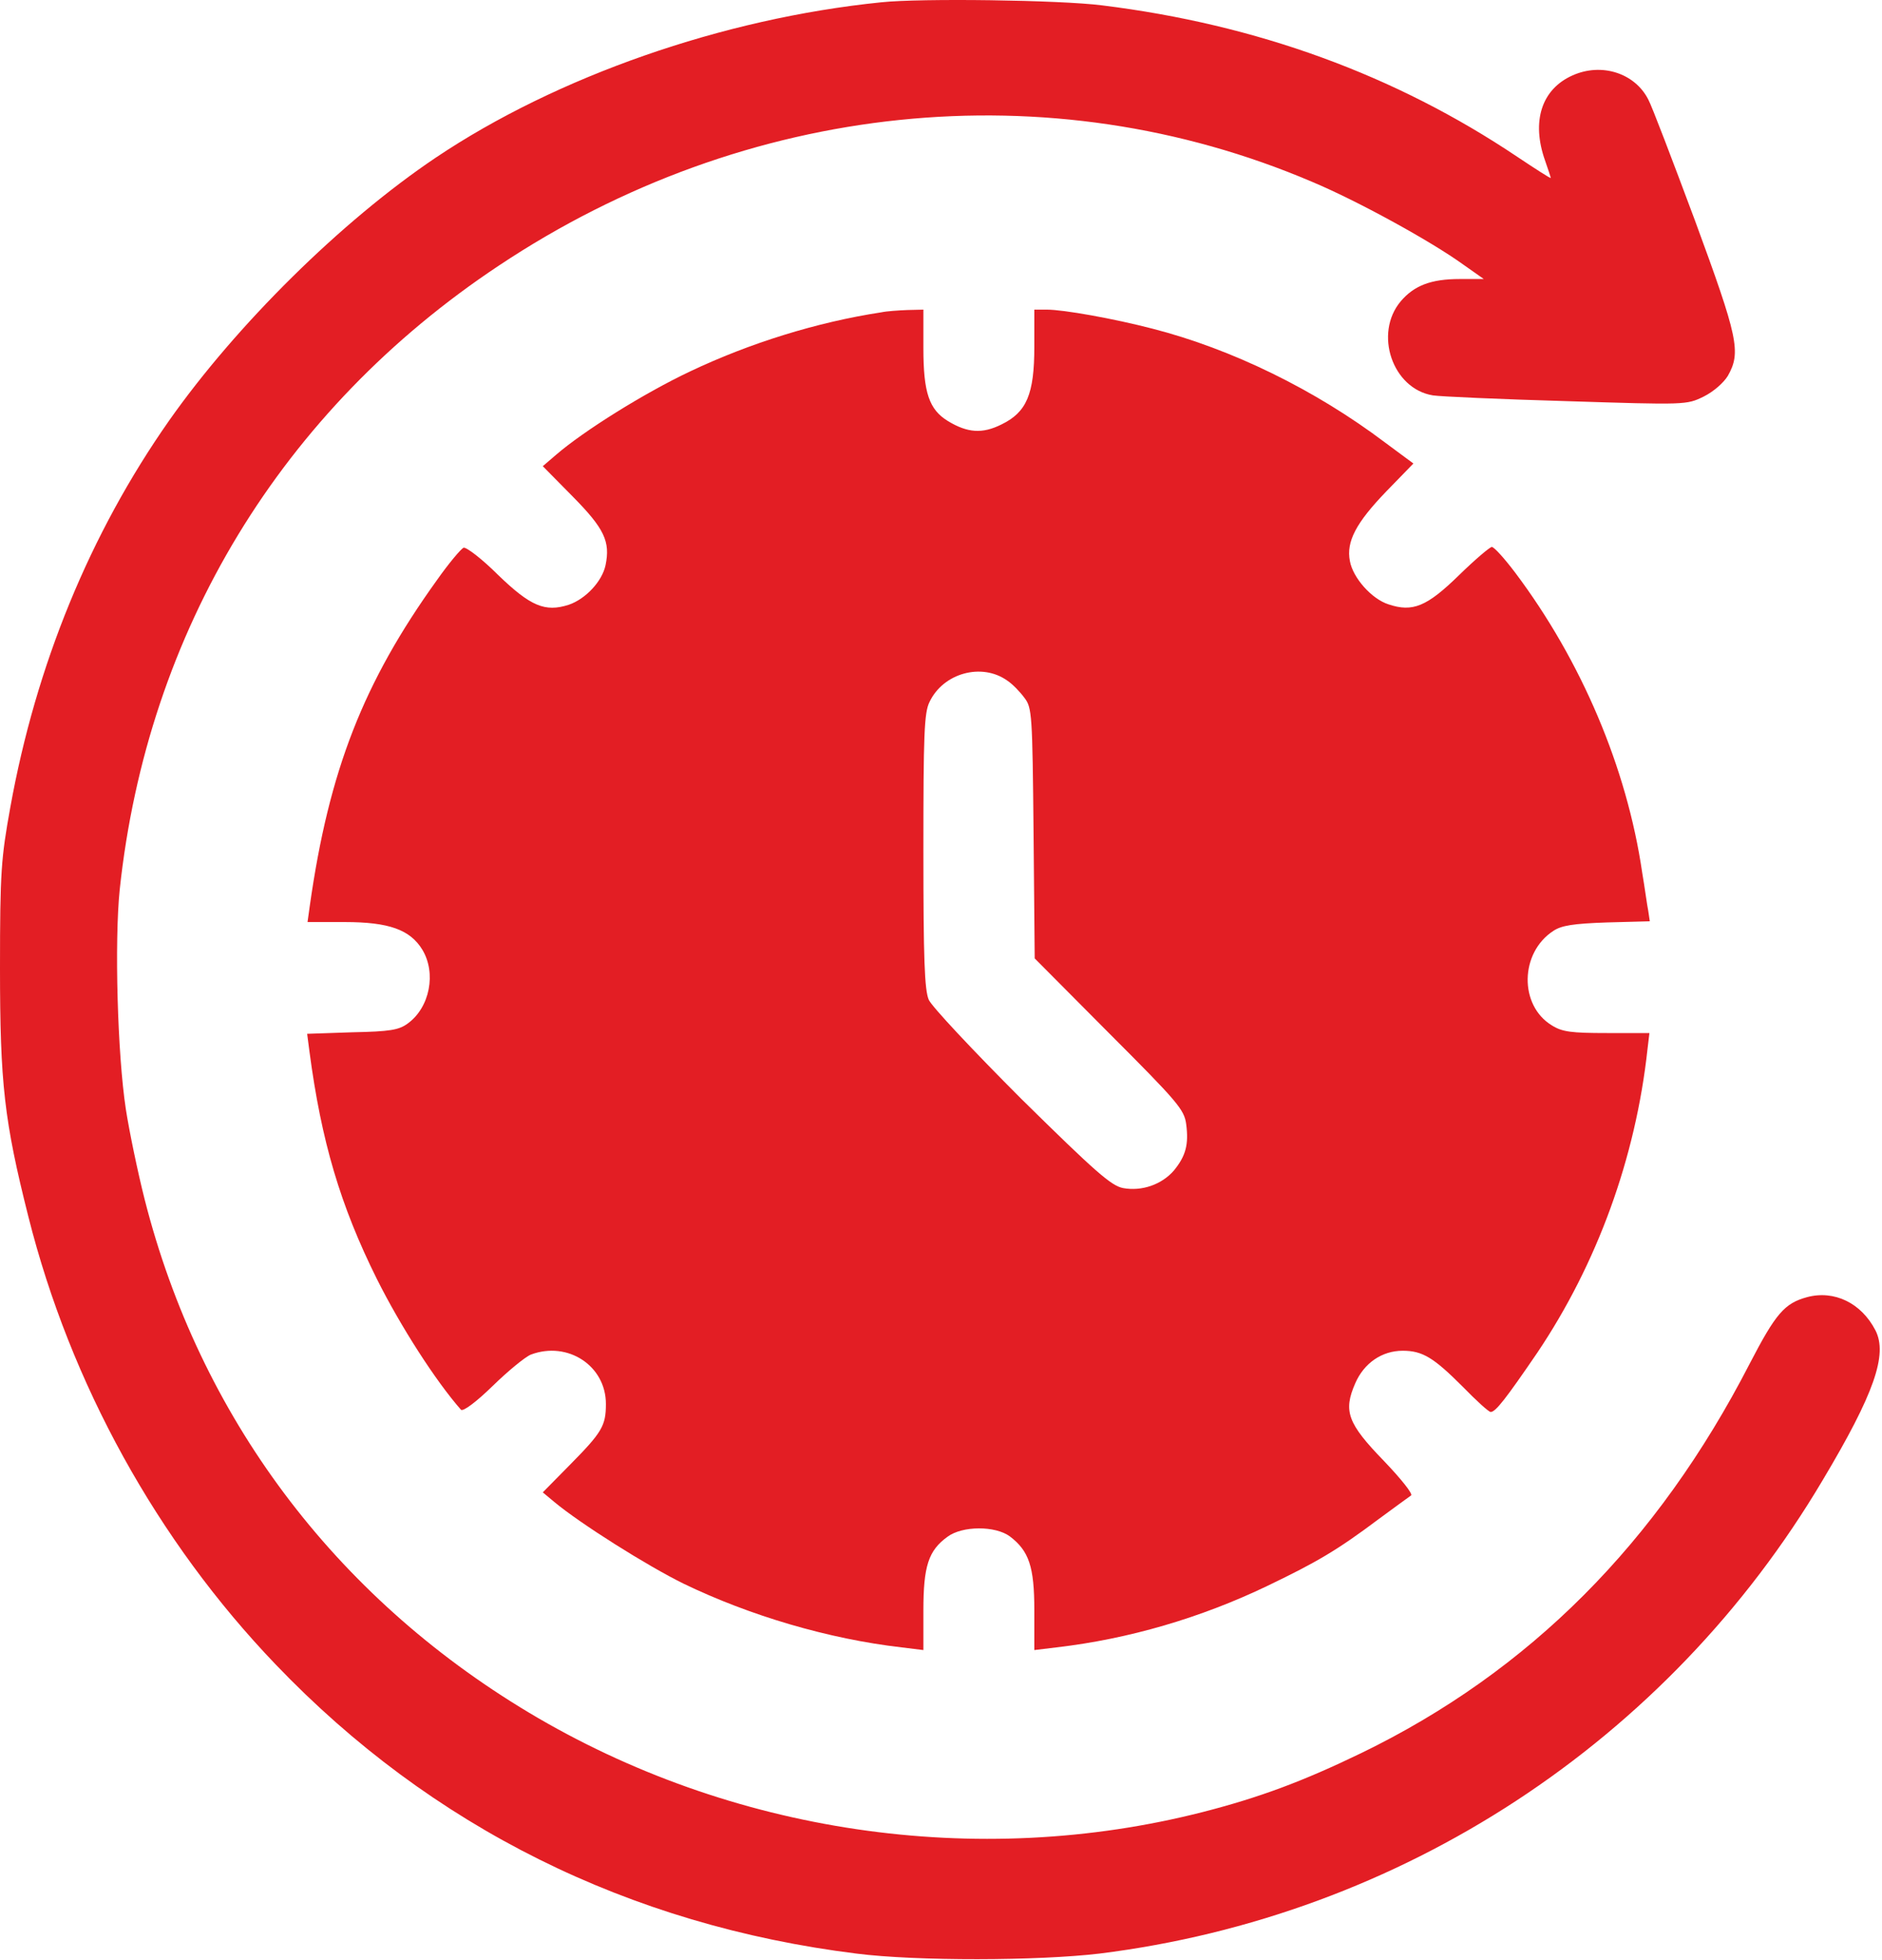
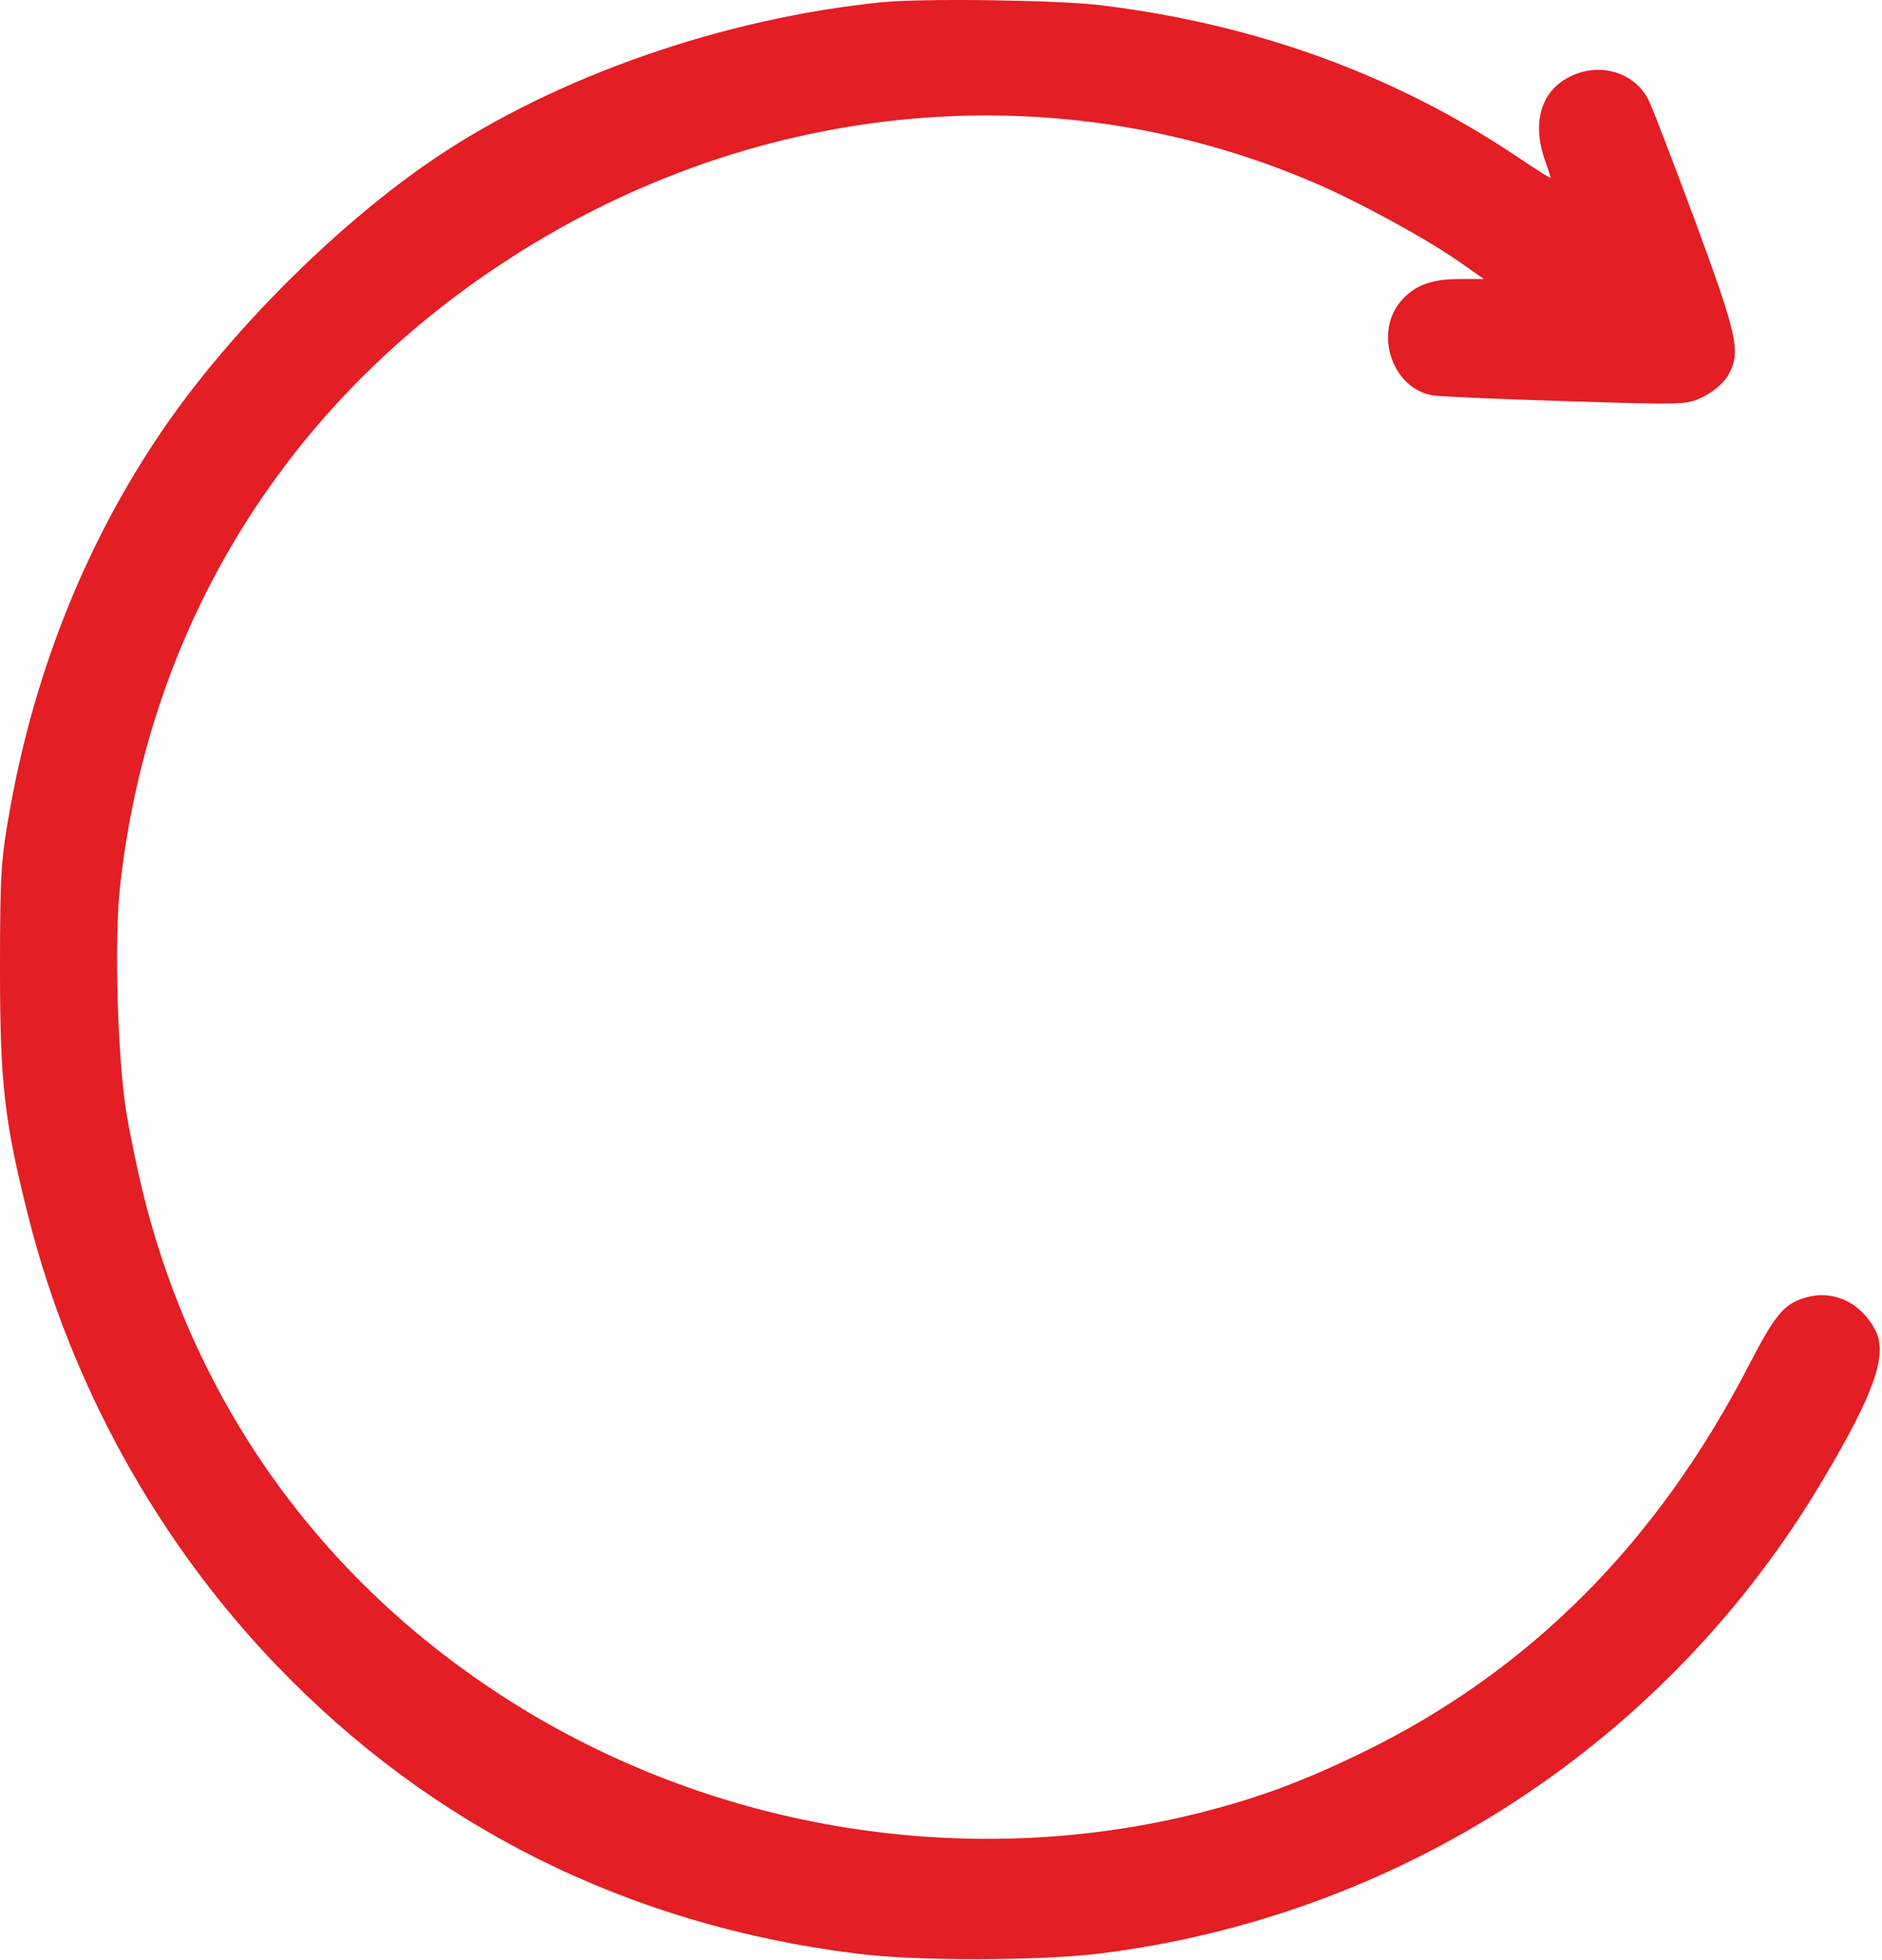
<svg xmlns="http://www.w3.org/2000/svg" width="492" height="512" viewBox="0 0 492 512" fill="none">
  <path d="M230.4 0.599C188.9 4.799 145.5 19.999 113.9 41.199C89.2 57.799 61.8 84.899 44.2 109.899C23.5 139.399 9.4 173.799 2.7 210.899C0.3 224.199 0 227.699 0 252.899C0 283.099 1.1 292.799 7.4 317.799C18.4 361.499 41.1 402.599 72.1 434.899C112.7 477.299 164.4 502.999 223.9 510.399C239.6 512.399 271.4 512.299 287.4 510.399C366.3 500.599 436 454.999 476.5 386.699C490 364.099 493.5 353.899 490.3 347.599C486.6 340.399 479.5 336.999 472.4 338.899C466.5 340.499 464.2 343.199 457.4 356.299C433.3 403.099 399.8 436.699 355.9 457.999C340.6 465.399 329.3 469.599 314.5 473.399C255.4 488.499 191 478.999 138.2 447.399C87.3 416.899 52.2 369.999 37.8 313.299C36 306.199 33.8 295.599 32.9 289.799C30.7 275.399 29.9 245.999 31.3 232.399C38.5 164.899 73.6 107.099 130.4 69.399C195 26.399 274.3 18.199 343 47.499C354.7 52.399 373.9 62.899 382.5 69.099L387.9 72.899H381.6C374.1 72.899 369.7 74.599 366.2 78.699C359.1 87.099 364 101.599 374.6 103.299C376.4 103.599 392.1 104.299 409.4 104.799C440.8 105.799 440.9 105.799 445.4 103.599C448 102.299 450.6 99.999 451.7 98.199C455.2 91.999 454.4 88.299 443.1 57.599C437.2 41.799 431.8 27.599 430.9 25.999C427.4 19.099 418.7 16.299 411.1 19.699C403 23.299 400.3 31.699 403.9 41.899C404.7 44.199 405.4 46.299 405.4 46.499C405.4 46.699 401.5 44.199 396.7 40.999C364.8 19.599 328.6 6.399 288.1 1.399C277.1 -0.001 240.7 -0.501 230.4 0.599Z" fill="#E31E24" />
-   <path d="M230.397 81.598C213.397 84.198 195.897 89.698 180.497 96.998C168.397 102.698 152.597 112.598 145.397 118.798L141.897 121.798L149.697 129.698C157.997 138.098 159.597 141.498 158.297 147.698C157.397 151.898 153.097 156.498 148.697 157.998C142.497 159.998 138.697 158.398 130.197 150.198C125.997 145.998 121.897 142.898 121.197 143.098C120.497 143.398 117.297 147.198 114.197 151.598C94.997 178.298 85.997 201.298 80.997 236.598L80.397 240.898H90.097C101.697 240.898 107.197 242.898 110.397 248.098C114.097 254.198 112.397 263.198 106.597 267.398C104.297 269.098 101.997 269.498 92.097 269.698L80.297 270.098L80.897 274.698C83.997 298.198 88.997 314.998 98.497 334.098C104.697 346.498 113.897 360.798 120.497 368.298C120.997 368.898 124.497 366.298 128.797 362.098C132.797 358.198 137.297 354.498 138.797 353.898C148.397 350.298 158.397 356.798 158.397 366.798C158.397 372.498 157.397 374.198 148.997 382.698L141.897 389.898L144.897 392.398C151.597 397.998 169.197 409.098 178.797 413.798C195.997 422.098 216.597 428.198 235.697 430.398L241.397 431.098V420.798C241.397 409.198 242.697 405.098 247.697 401.498C251.597 398.598 260.197 398.598 263.997 401.398C268.997 405.198 270.397 409.298 270.397 420.698V431.098L276.197 430.398C295.097 428.198 313.897 422.698 331.397 414.298C344.297 408.098 349.597 404.998 360.397 396.898C364.497 393.898 368.297 391.098 368.897 390.698C369.397 390.298 366.297 386.398 361.797 381.698C352.297 371.898 351.097 368.698 354.297 361.398C356.597 356.098 361.297 352.898 366.697 352.898C371.897 352.898 374.797 354.698 382.397 362.298C385.897 365.898 389.197 368.898 389.697 368.898C390.997 368.898 393.697 365.398 401.897 353.398C417.497 330.198 427.597 302.598 430.697 274.098L431.197 269.898H420.097C410.797 269.898 408.397 269.598 405.697 267.898C397.097 262.698 397.297 248.898 406.097 243.198C408.197 241.798 411.297 241.298 420.097 240.998L431.297 240.698L430.897 237.998C430.597 236.598 429.997 231.998 429.297 227.898C425.297 200.598 413.397 172.598 396.097 149.598C393.297 145.898 390.597 142.898 389.997 142.898C389.497 142.898 385.597 146.198 381.397 150.298C372.997 158.498 369.297 159.998 362.997 157.898C358.597 156.498 353.697 150.998 352.897 146.598C351.897 141.498 354.497 136.598 362.397 128.398L369.497 121.098L362.197 115.698C343.797 101.798 321.997 91.198 301.397 85.898C290.997 83.198 277.997 80.898 273.697 80.898H270.397V90.598C270.397 102.998 268.397 107.698 261.797 110.898C256.797 113.398 252.897 113.098 247.797 109.998C242.897 106.998 241.397 102.598 241.397 90.998V80.898L237.197 80.998C234.797 81.098 231.797 81.298 230.397 81.598ZM263.297 177.798C264.697 178.698 266.697 180.798 267.797 182.298C269.797 184.898 269.897 186.498 270.197 217.698L270.497 250.398L289.997 269.998C307.897 287.898 309.597 289.898 310.097 293.698C310.797 298.998 309.997 301.998 306.897 305.798C303.697 309.498 298.497 311.298 293.597 310.398C290.497 309.798 286.397 306.198 266.997 287.098C254.497 274.598 243.597 262.998 242.797 261.198C241.697 258.598 241.397 250.598 241.397 222.298C241.397 191.898 241.597 186.198 242.997 183.398C246.597 175.798 256.697 173.098 263.297 177.798Z" fill="#E31E24" />
</svg>